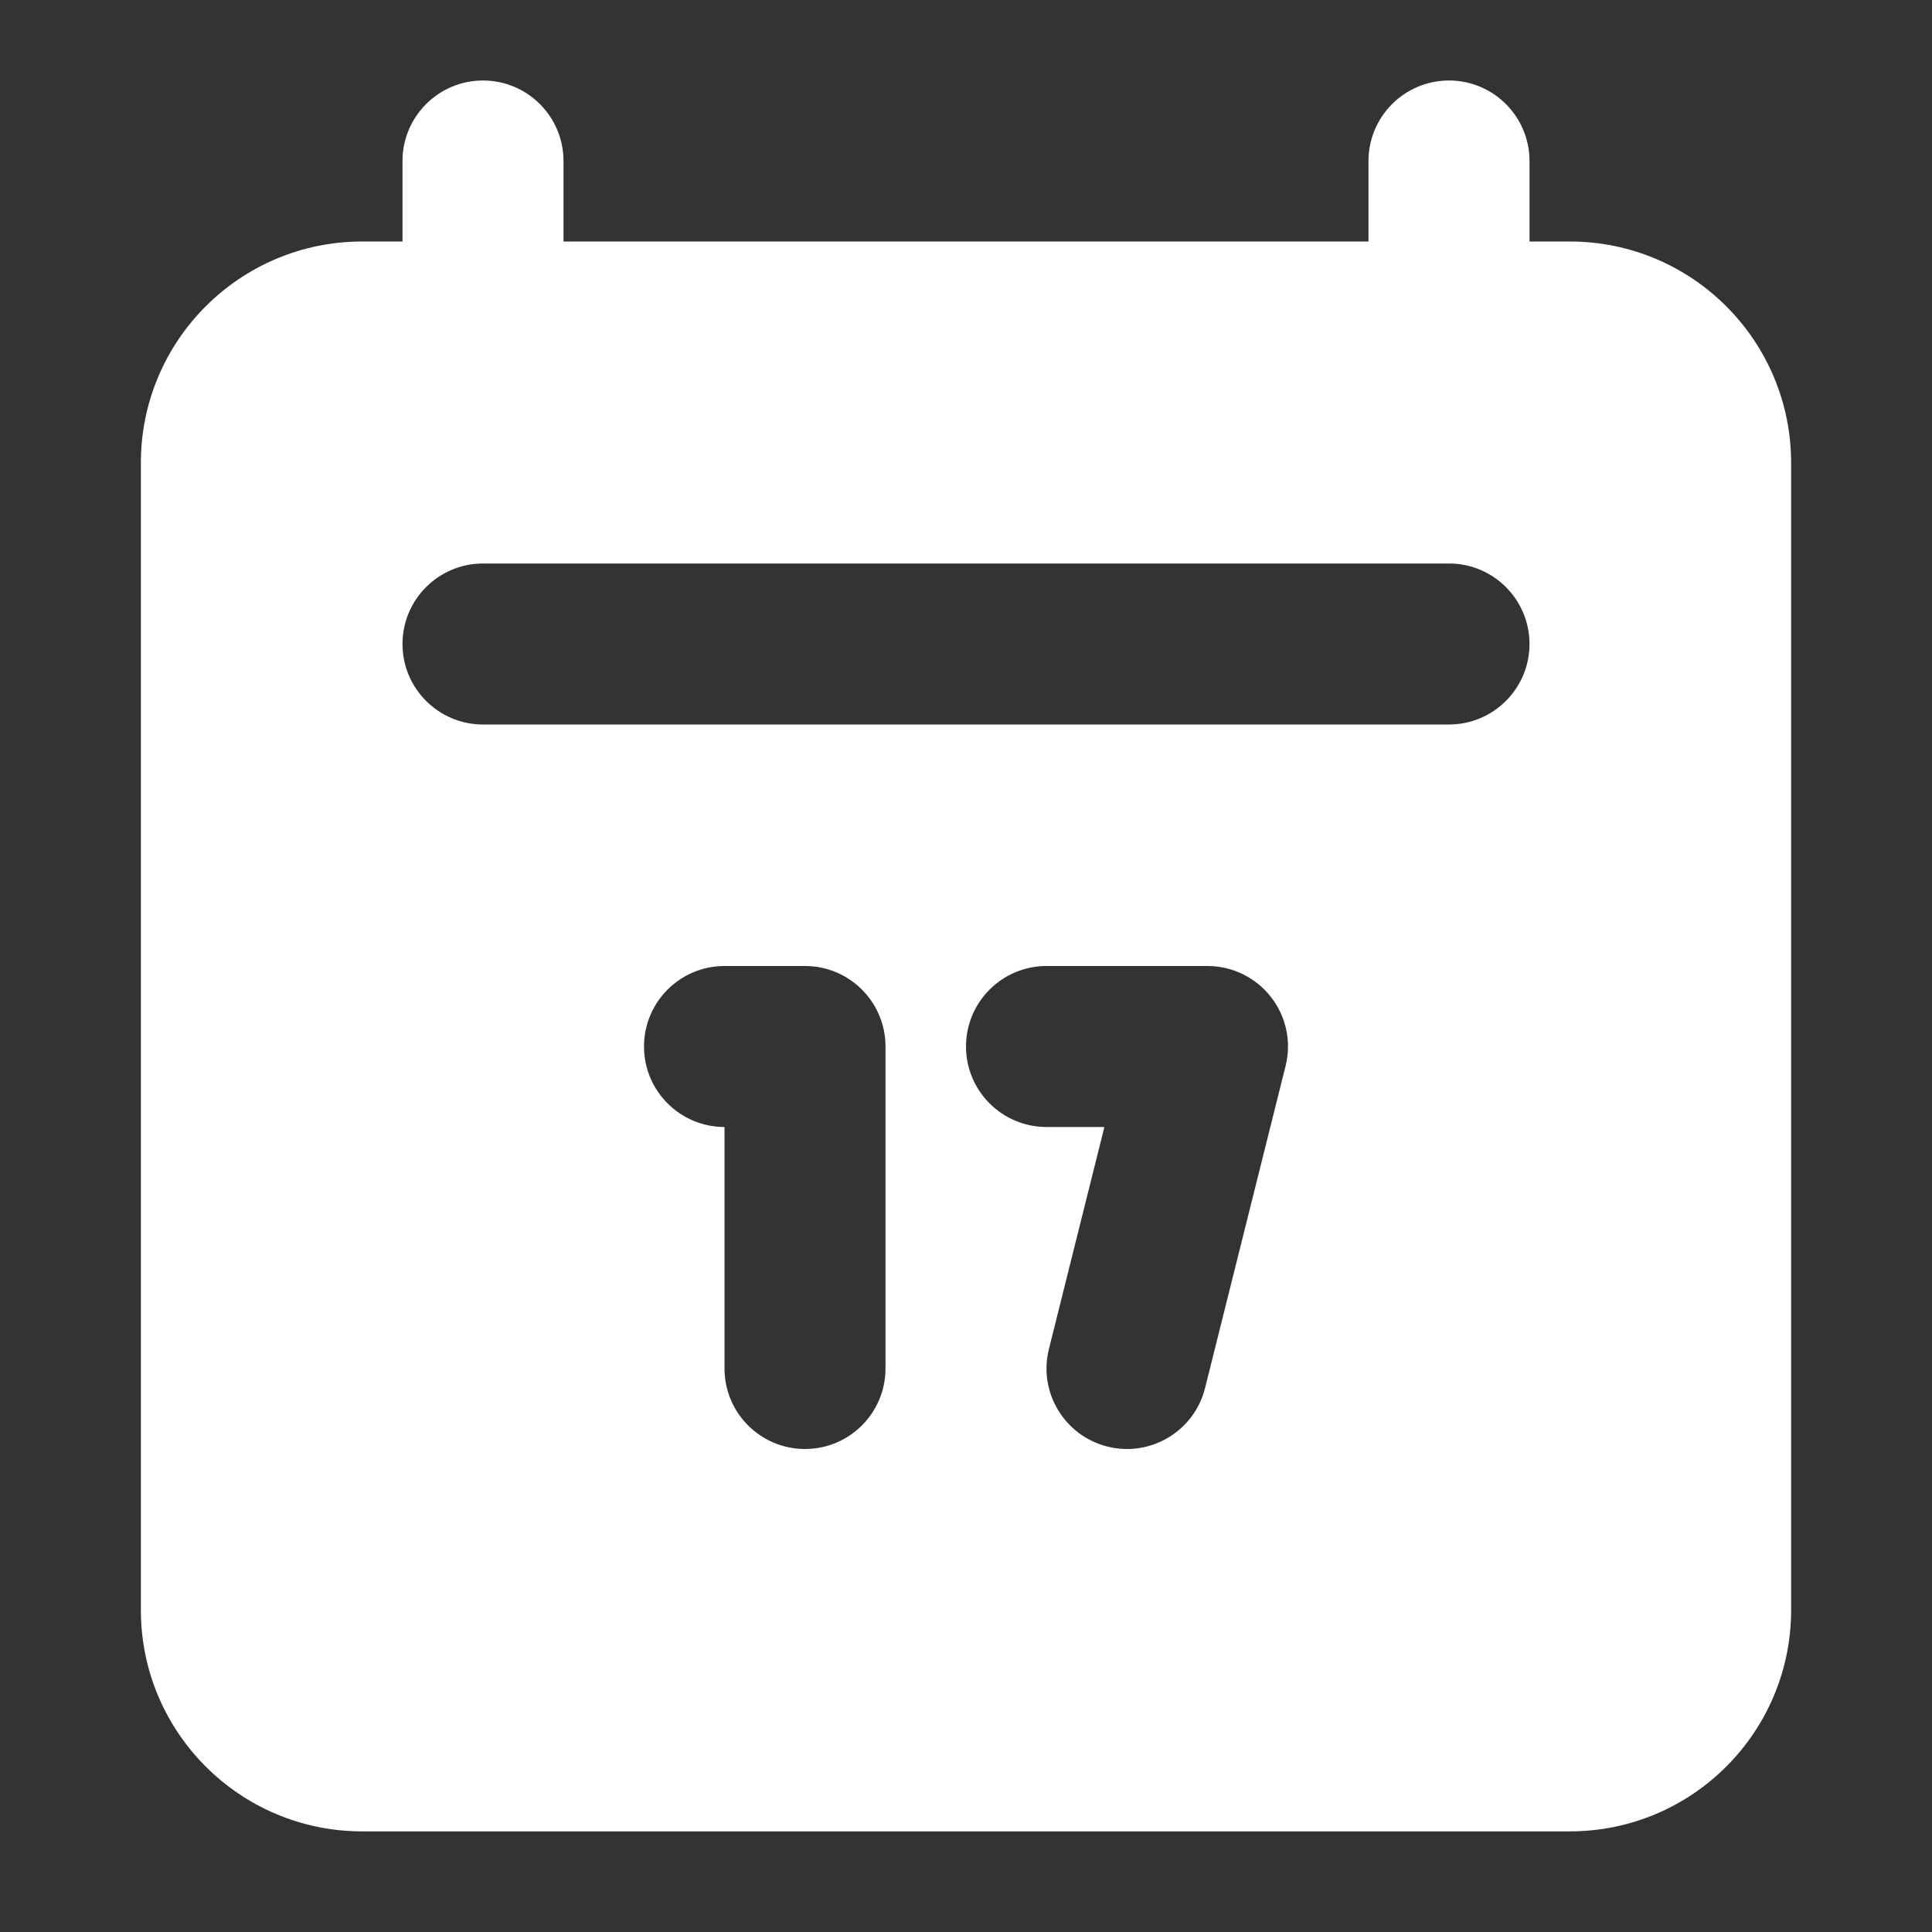
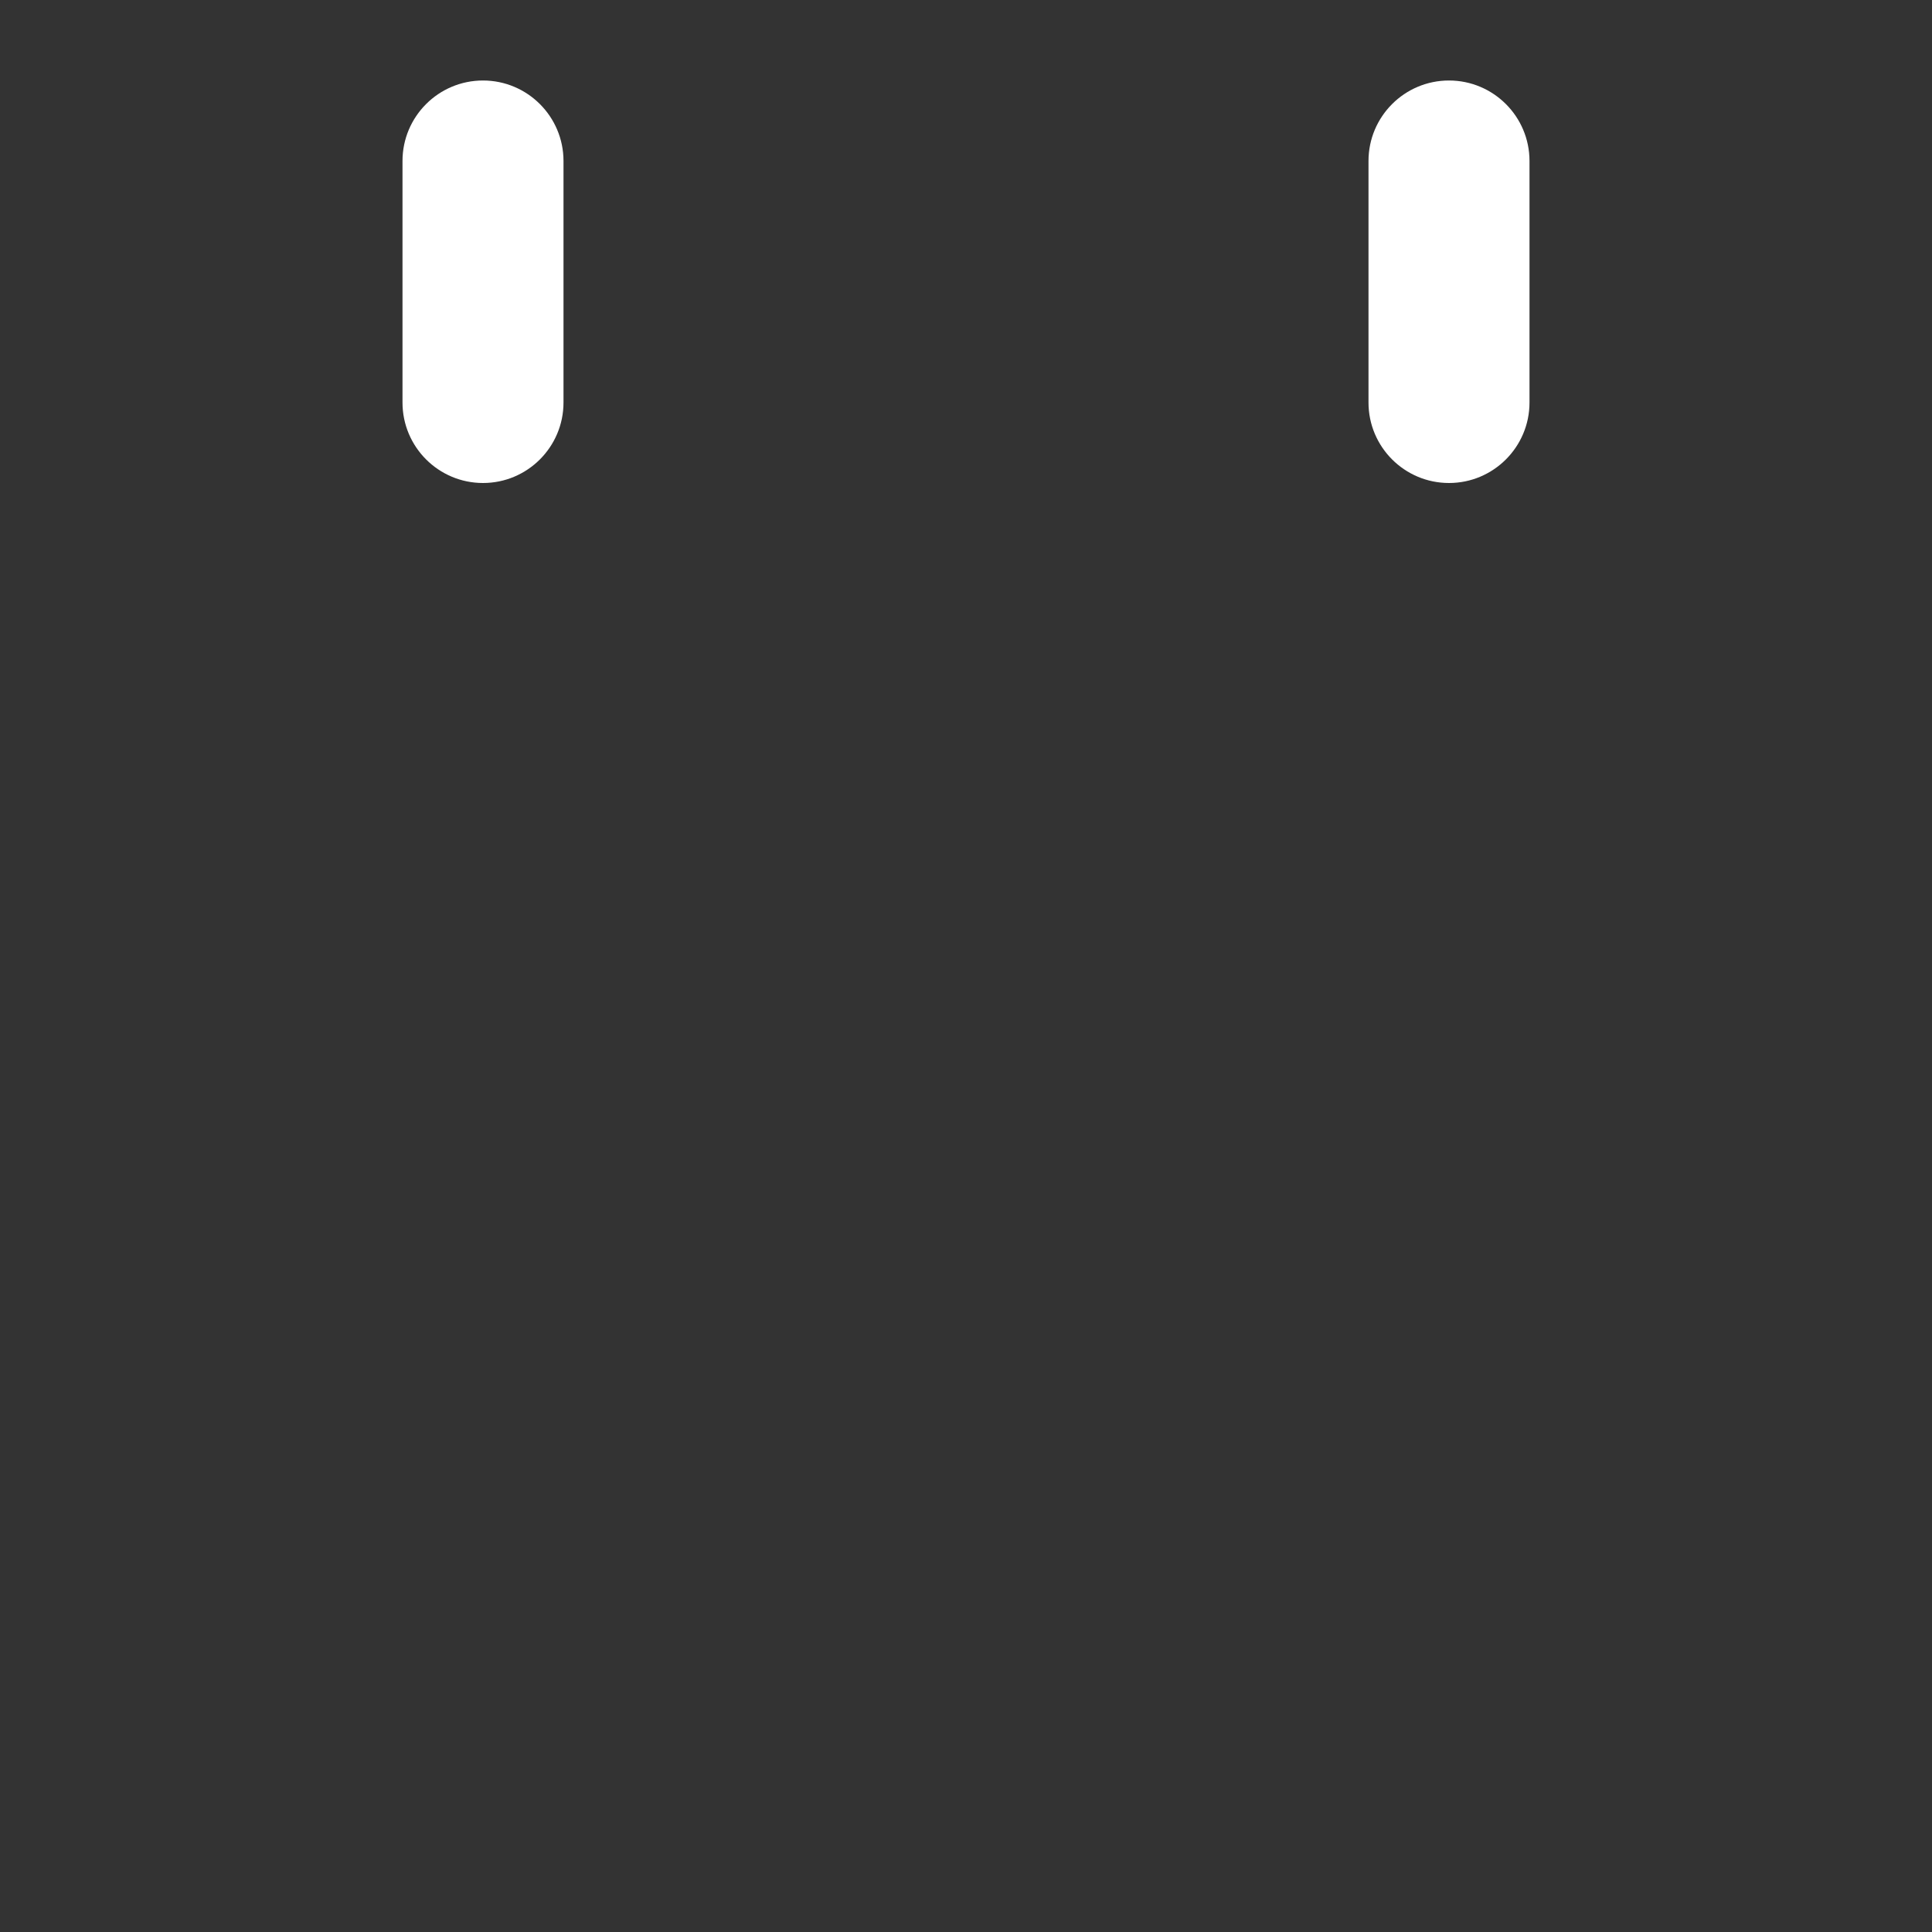
<svg xmlns="http://www.w3.org/2000/svg" width="24" height="24" viewBox="0 0 24 24" fill="none">
  <rect x="0" y="0" width="24" height="24" fill="#333333" stroke="none" />
  <path fill-rule="evenodd" clip-rule="evenodd" d="M6 1C6.552 1 7 1.448 7 2V5C7 5.552 6.552 6 6 6C5.448 6 5 5.552 5 5V2C5 1.448 5.448 1 6 1ZM18 1C18.552 1 19 1.448 19 2V5C19 5.552 18.552 6 18 6C17.448 6 17 5.552 17 5V2C17 1.448 17.448 1 18 1Z" fill="white" />
-   <path fill-rule="evenodd" clip-rule="evenodd" d="M1.75 5.75C1.75 4.231 2.981 3 4.5 3H19.5C21.019 3 22.25 4.231 22.25 5.75V20C22.25 21.519 21.019 22.75 19.5 22.75H4.5C2.981 22.75 1.75 21.519 1.75 20V5.75ZM8 13C8 12.448 8.448 12 9 12H10C10.552 12 11 12.448 11 13V17C11 17.552 10.552 18 10 18C9.448 18 9 17.552 9 17V14C8.448 14 8 13.552 8 13ZM12 13C12 12.448 12.448 12 13 12H15C15.308 12 15.599 12.142 15.788 12.385C15.978 12.627 16.045 12.944 15.97 13.242L14.97 17.242C14.836 17.778 14.293 18.104 13.758 17.97C13.222 17.836 12.896 17.293 13.03 16.758L13.719 14H13C12.448 14 12 13.552 12 13ZM6 7C5.448 7 5 7.448 5 8C5 8.552 5.448 9 6 9H18C18.552 9 19 8.552 19 8C19 7.448 18.552 7 18 7H6Z" fill="white" />
</svg>